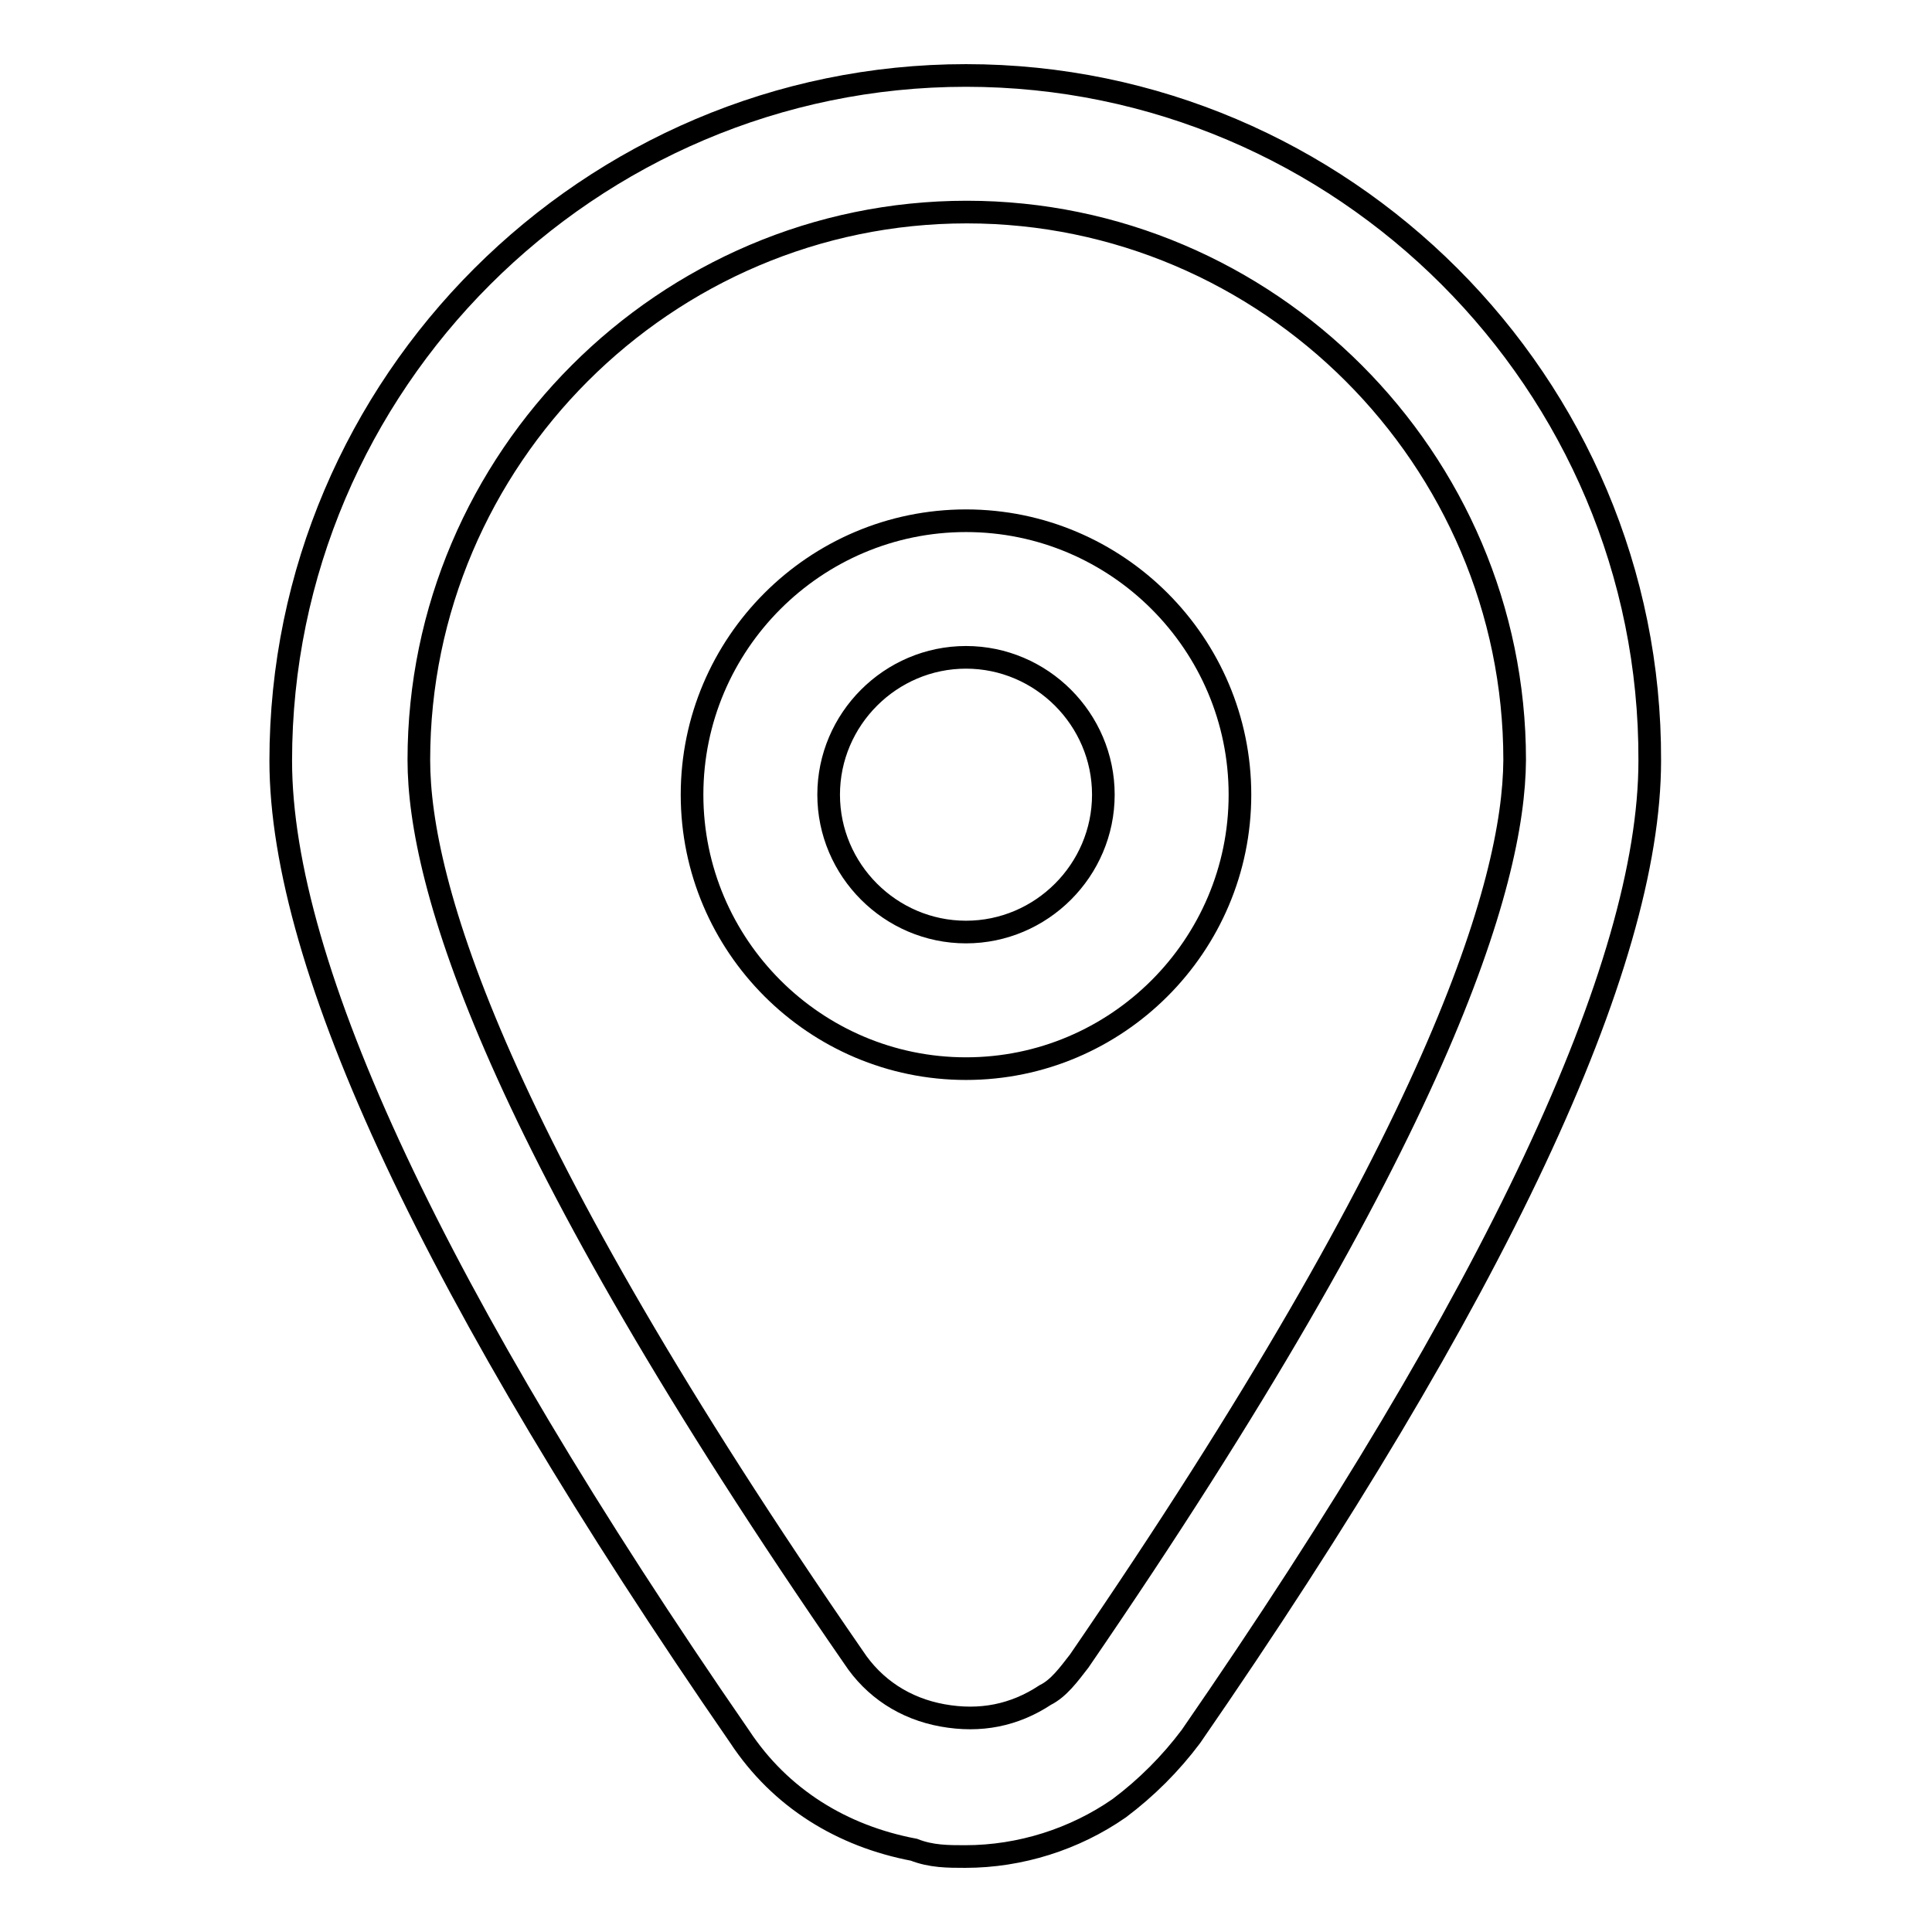
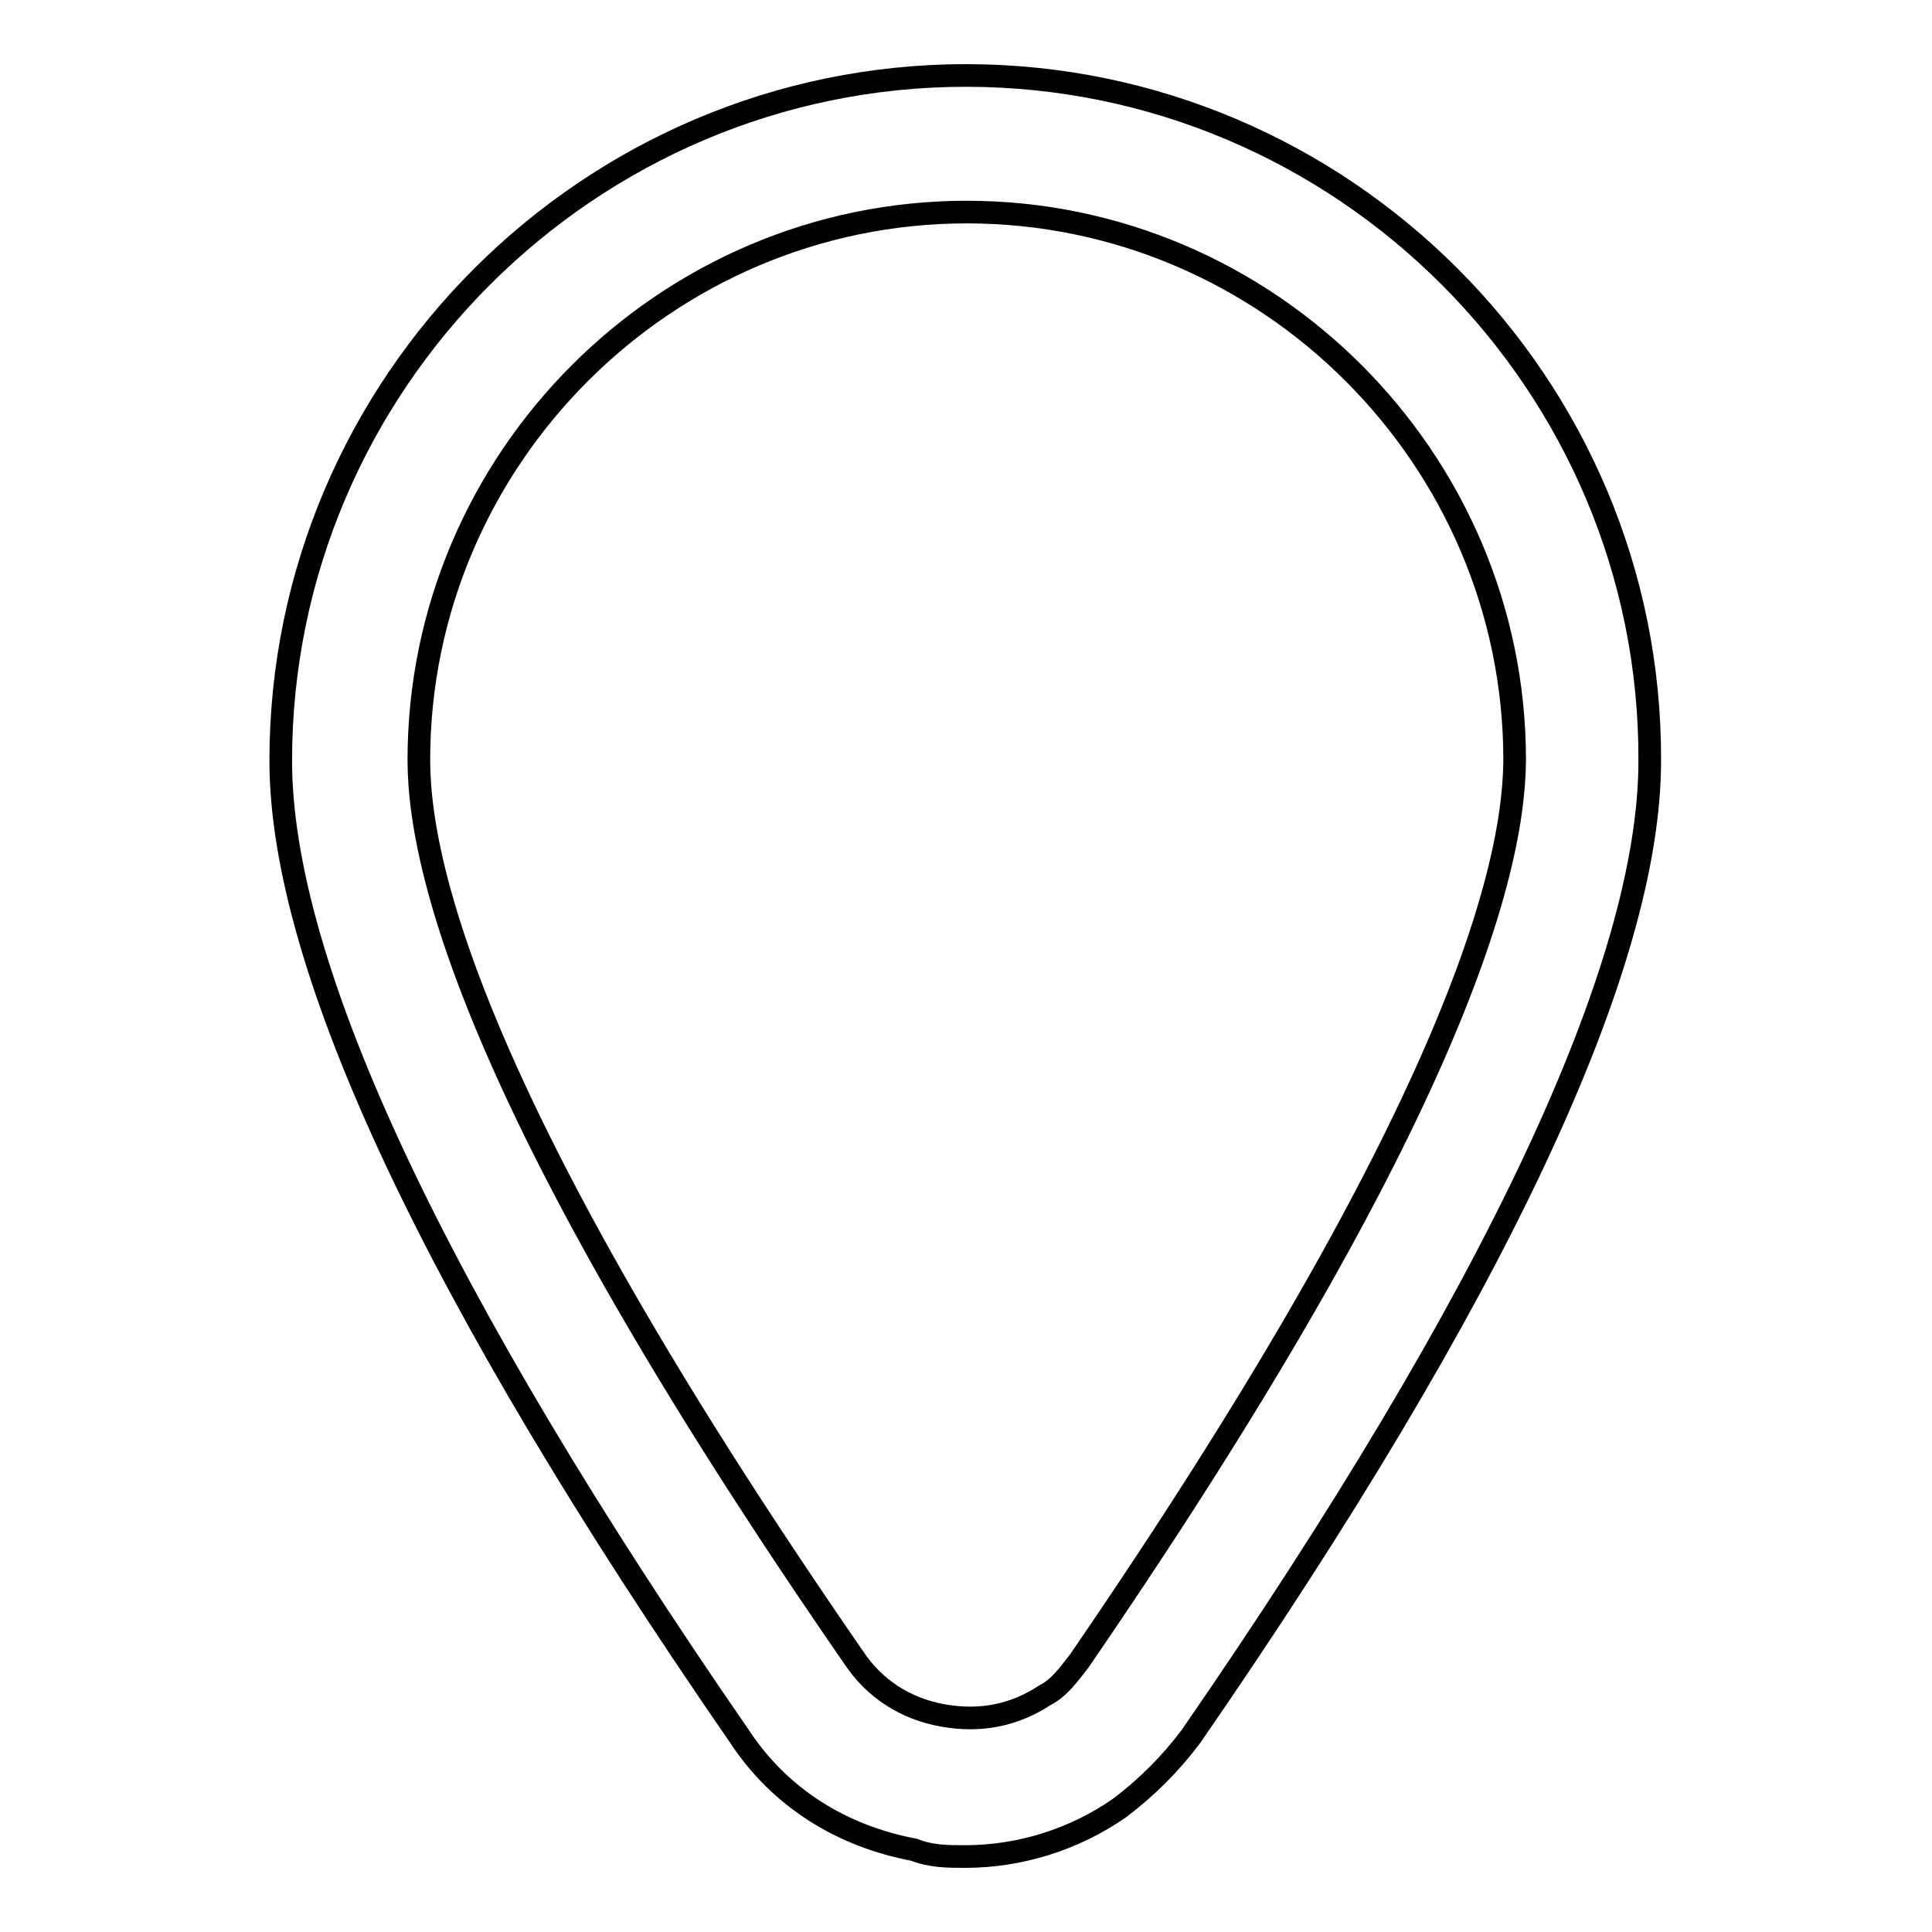
<svg xmlns="http://www.w3.org/2000/svg" version="1.1" x="0px" y="0px" viewBox="0 0 256 256" enable-background="new 0 0 256 256" xml:space="preserve">
  <g>
    <path stroke-width="3" fill-opacity="0" stroke="#000000" d="M128,10c-49.9,0-90.8,40.8-90.8,90.8c0,27.2,20.4,70.8,60.8,129.3c5.4,8.2,13.6,13.2,23.1,15 c2.3,0.9,4.5,0.9,6.8,0.9c7.3,0,14.5-2.3,20.4-6.4c3.6-2.7,6.8-5.9,9.5-9.5c40.4-58.5,60.8-102.1,60.8-129.3 C218.8,50.8,177.9,10,128,10z M143,220.1c-1.4,1.8-2.7,3.6-4.5,4.5c-4.1,2.7-8.6,3.6-13.6,2.7s-9.1-3.6-11.8-7.7 c-47.7-69-57.6-102.6-57.6-118.9c0-39.9,32.7-72.6,72.6-72.6c39.9,0,72.6,32.7,72.6,72.6C200.6,117.1,190.6,150.7,143,220.1z" />
-     <path stroke-width="3" fill-opacity="0" stroke="#000000" d="M128,69c-20,0-36.3,16.3-36.3,36.3c0,20,16.3,36.3,36.3,36.3c20,0,36.3-16.3,36.3-36.3 C164.3,85.3,148,69,128,69z M128,123.5c-10,0-18.2-8.2-18.2-18.2c0-10,8.2-18.2,18.2-18.2c10,0,18.2,8.2,18.2,18.2 C146.2,115.3,138,123.5,128,123.5z" />
  </g>
</svg>